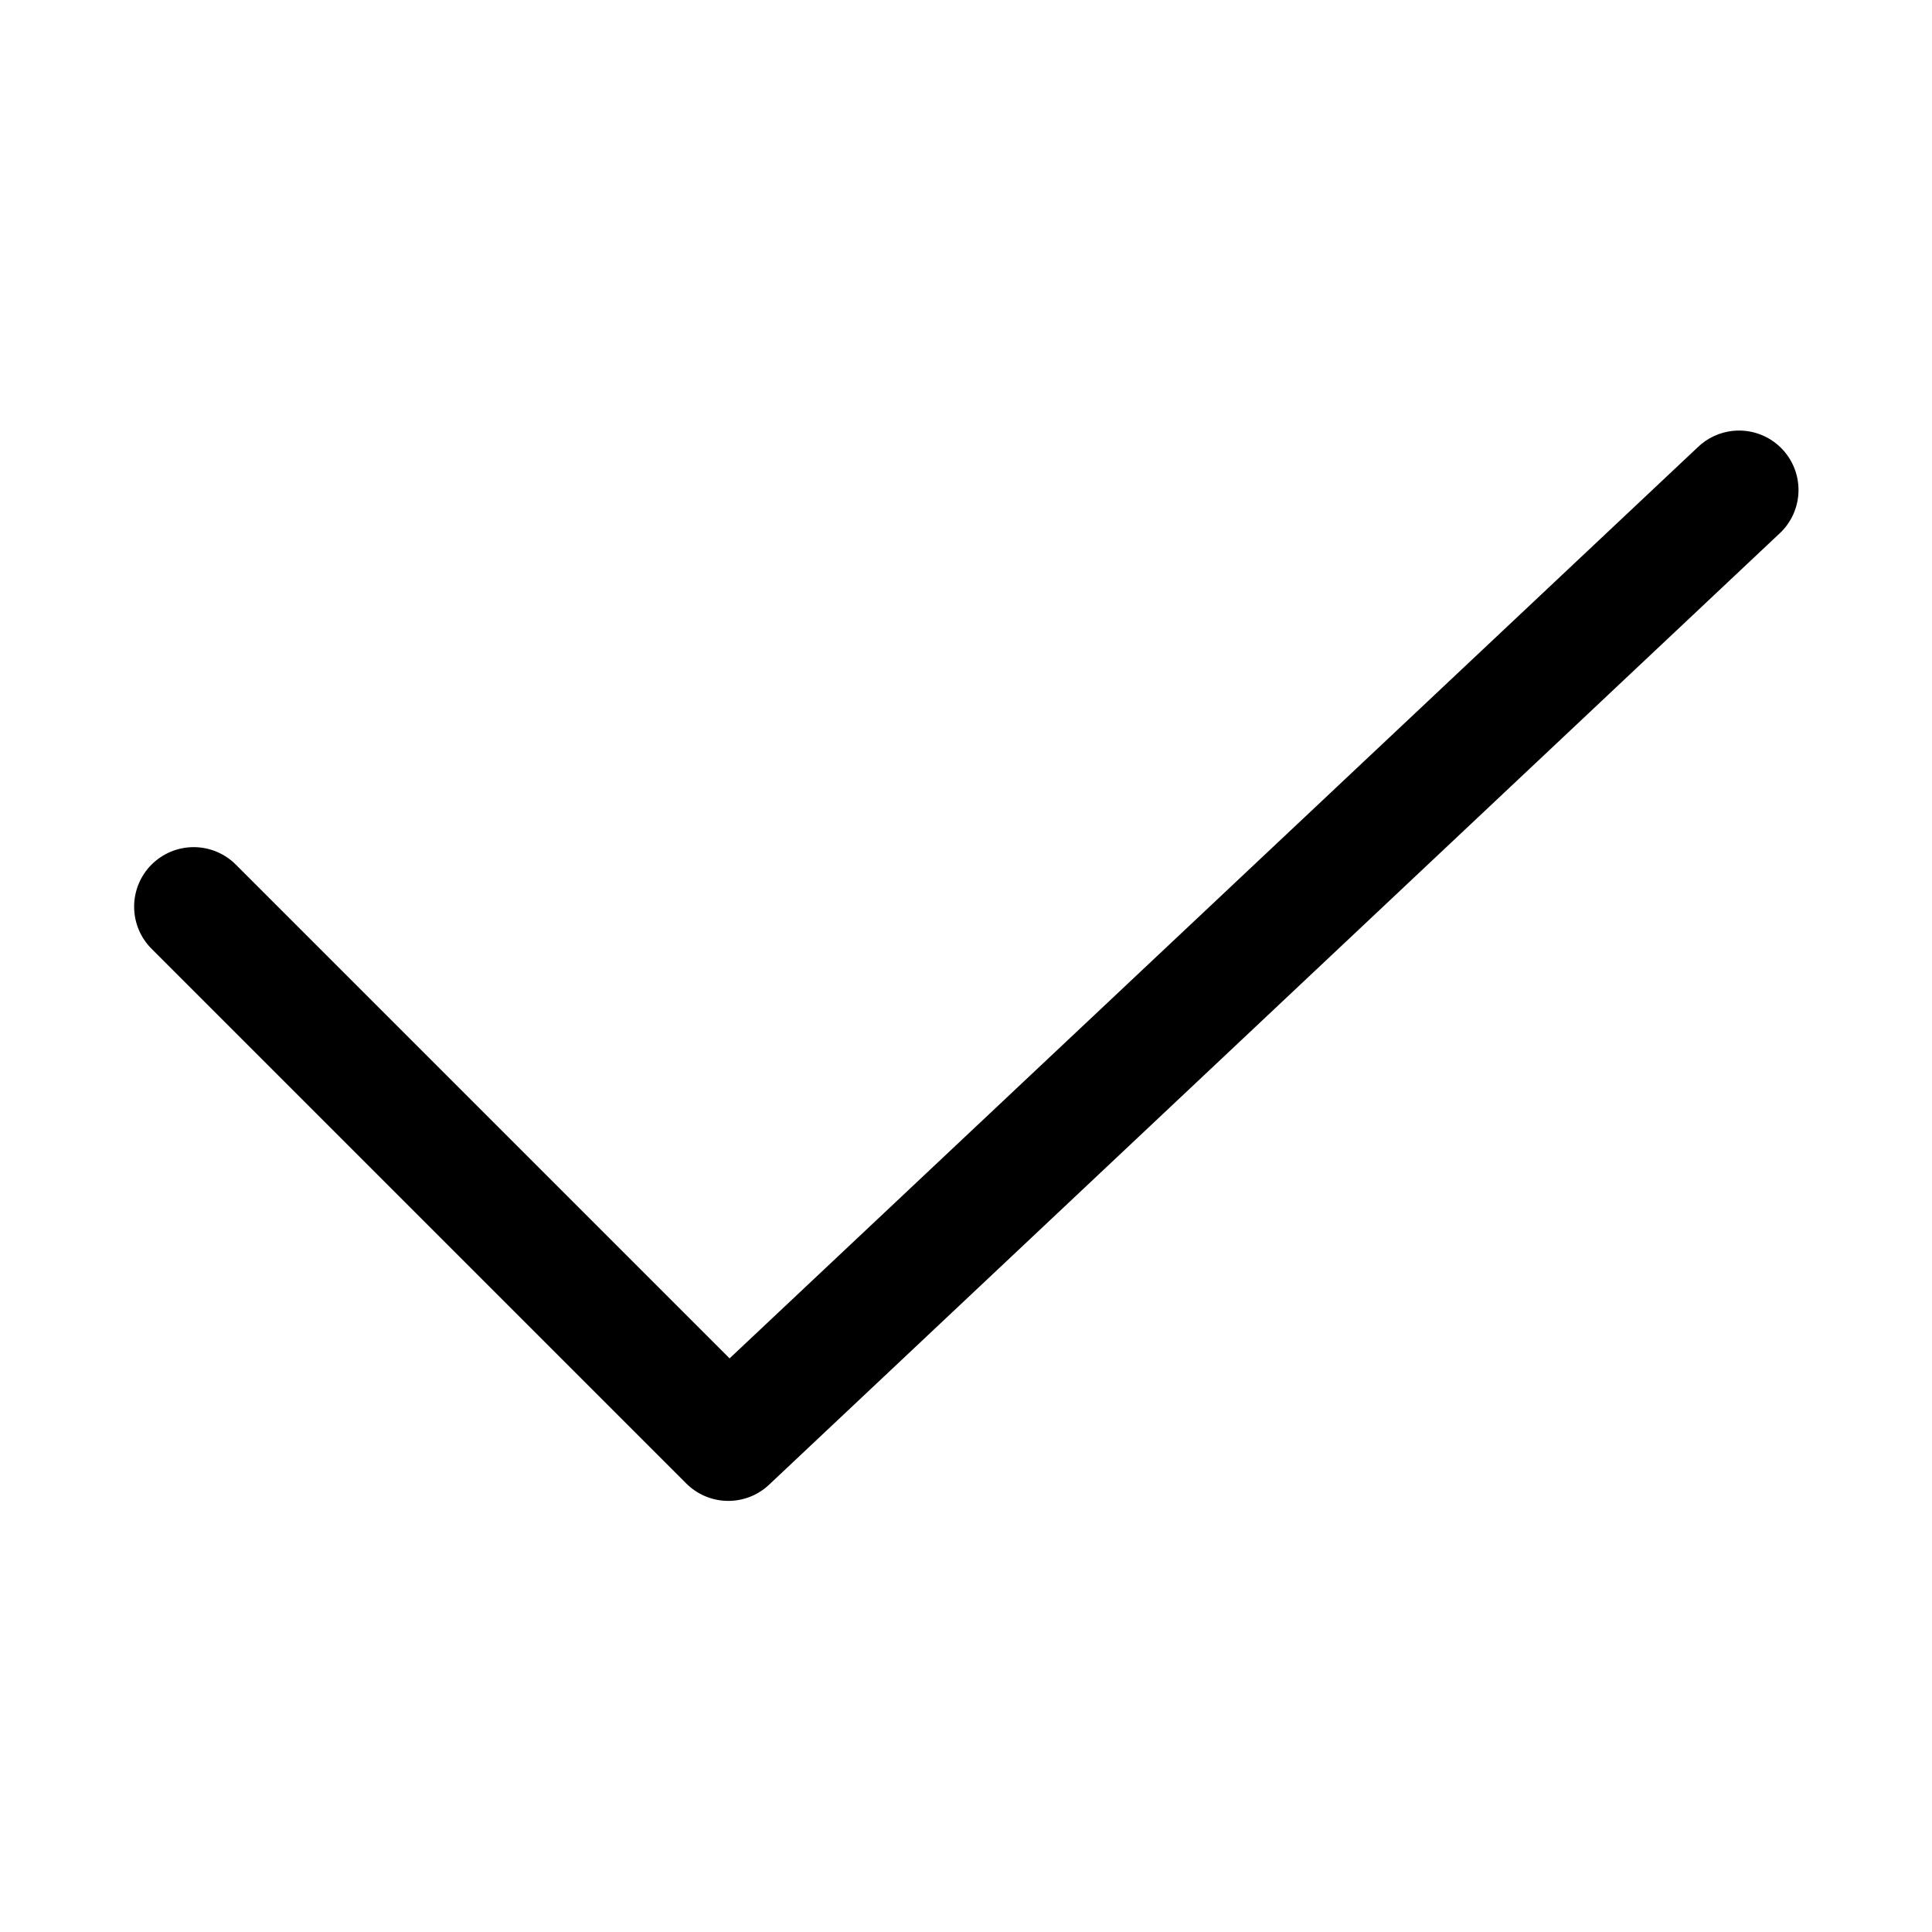
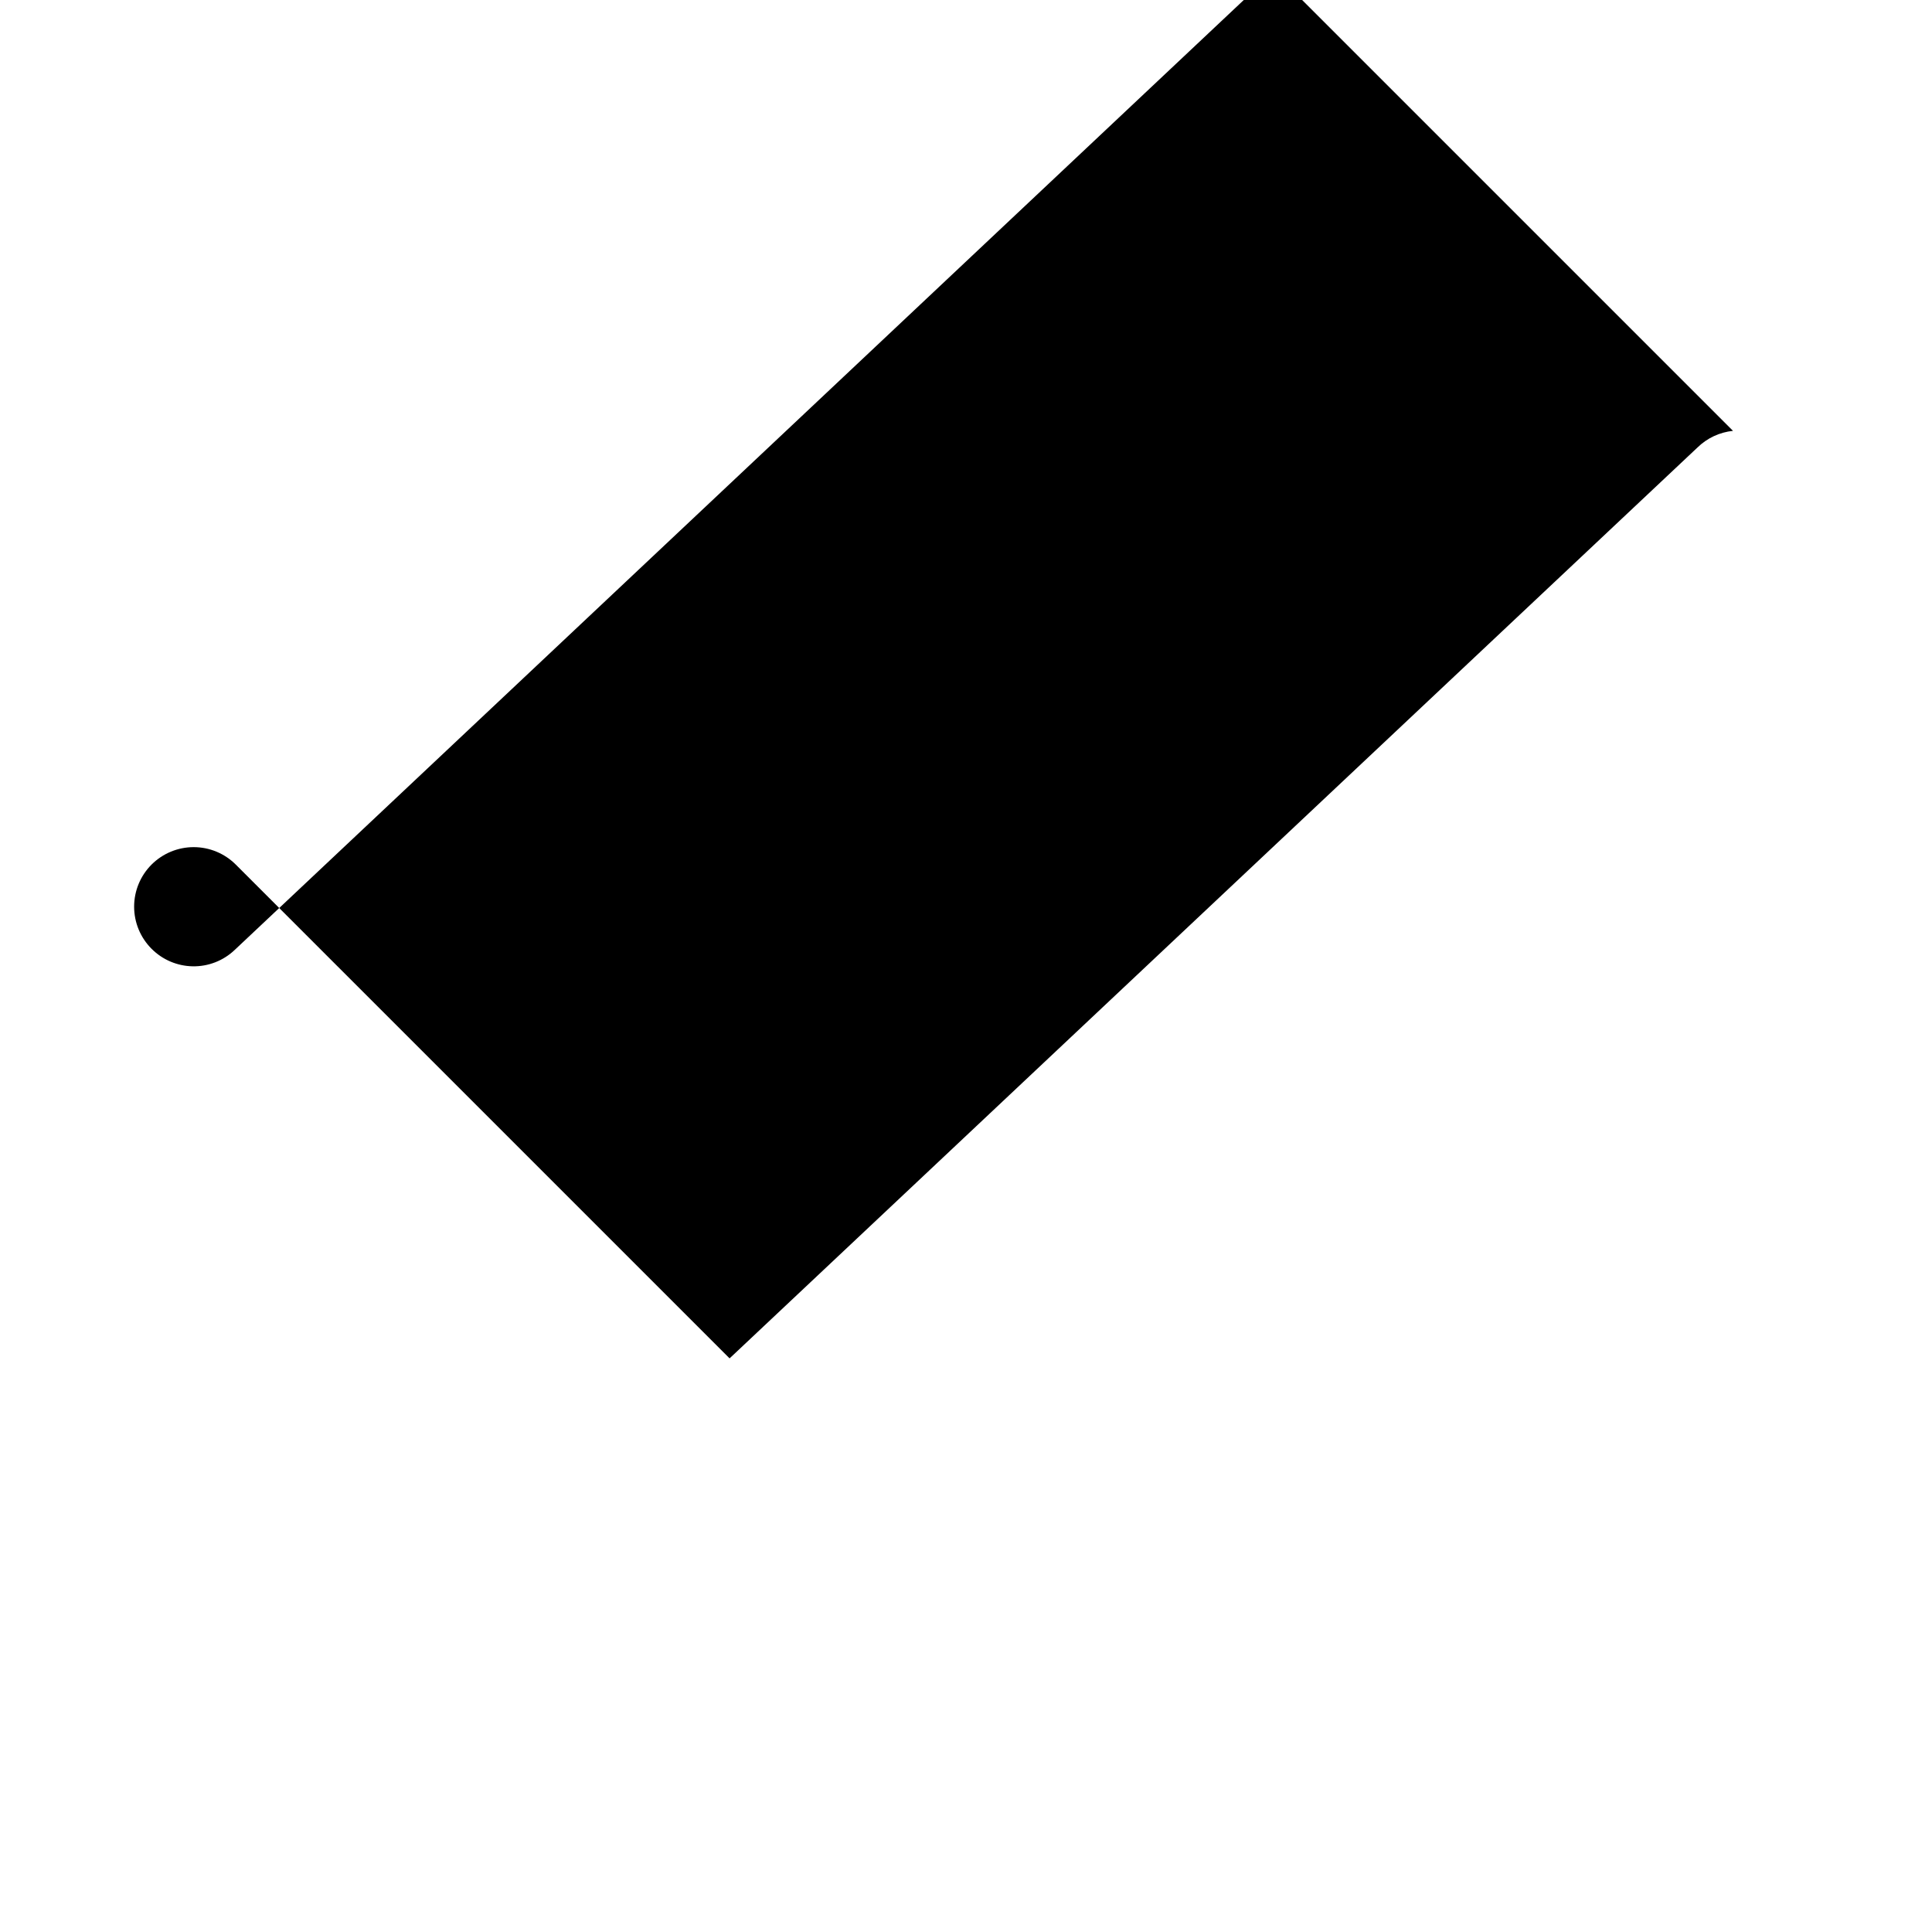
<svg xmlns="http://www.w3.org/2000/svg" fill="#000000" width="800px" height="800px" version="1.1" viewBox="144 144 512 512">
-   <path d="m603.26 258.18c-3.547 0.363-6.867 1.922-9.414 4.414l-256.5 241.39-130.86-130.86c-2.961-2.961-6.973-4.625-11.16-4.625-4.184 0-8.199 1.664-11.16 4.621-2.961 2.961-4.621 6.977-4.621 11.16 0 4.188 1.664 8.199 4.625 11.16l141.67 141.67h0.004c2.891 2.91 6.805 4.574 10.91 4.641 4.102 0.07 8.066-1.469 11.055-4.285l267.66-251.97v0.004c3.293-2.992 5.164-7.242 5.156-11.691-0.012-4.449-1.906-8.688-5.215-11.664-3.305-2.977-7.719-4.414-12.145-3.961z" />
+   <path d="m603.26 258.18c-3.547 0.363-6.867 1.922-9.414 4.414l-256.5 241.39-130.86-130.86c-2.961-2.961-6.973-4.625-11.16-4.625-4.184 0-8.199 1.664-11.16 4.621-2.961 2.961-4.621 6.977-4.621 11.16 0 4.188 1.664 8.199 4.625 11.16h0.004c2.891 2.91 6.805 4.574 10.91 4.641 4.102 0.07 8.066-1.469 11.055-4.285l267.66-251.97v0.004c3.293-2.992 5.164-7.242 5.156-11.691-0.012-4.449-1.906-8.688-5.215-11.664-3.305-2.977-7.719-4.414-12.145-3.961z" />
</svg>